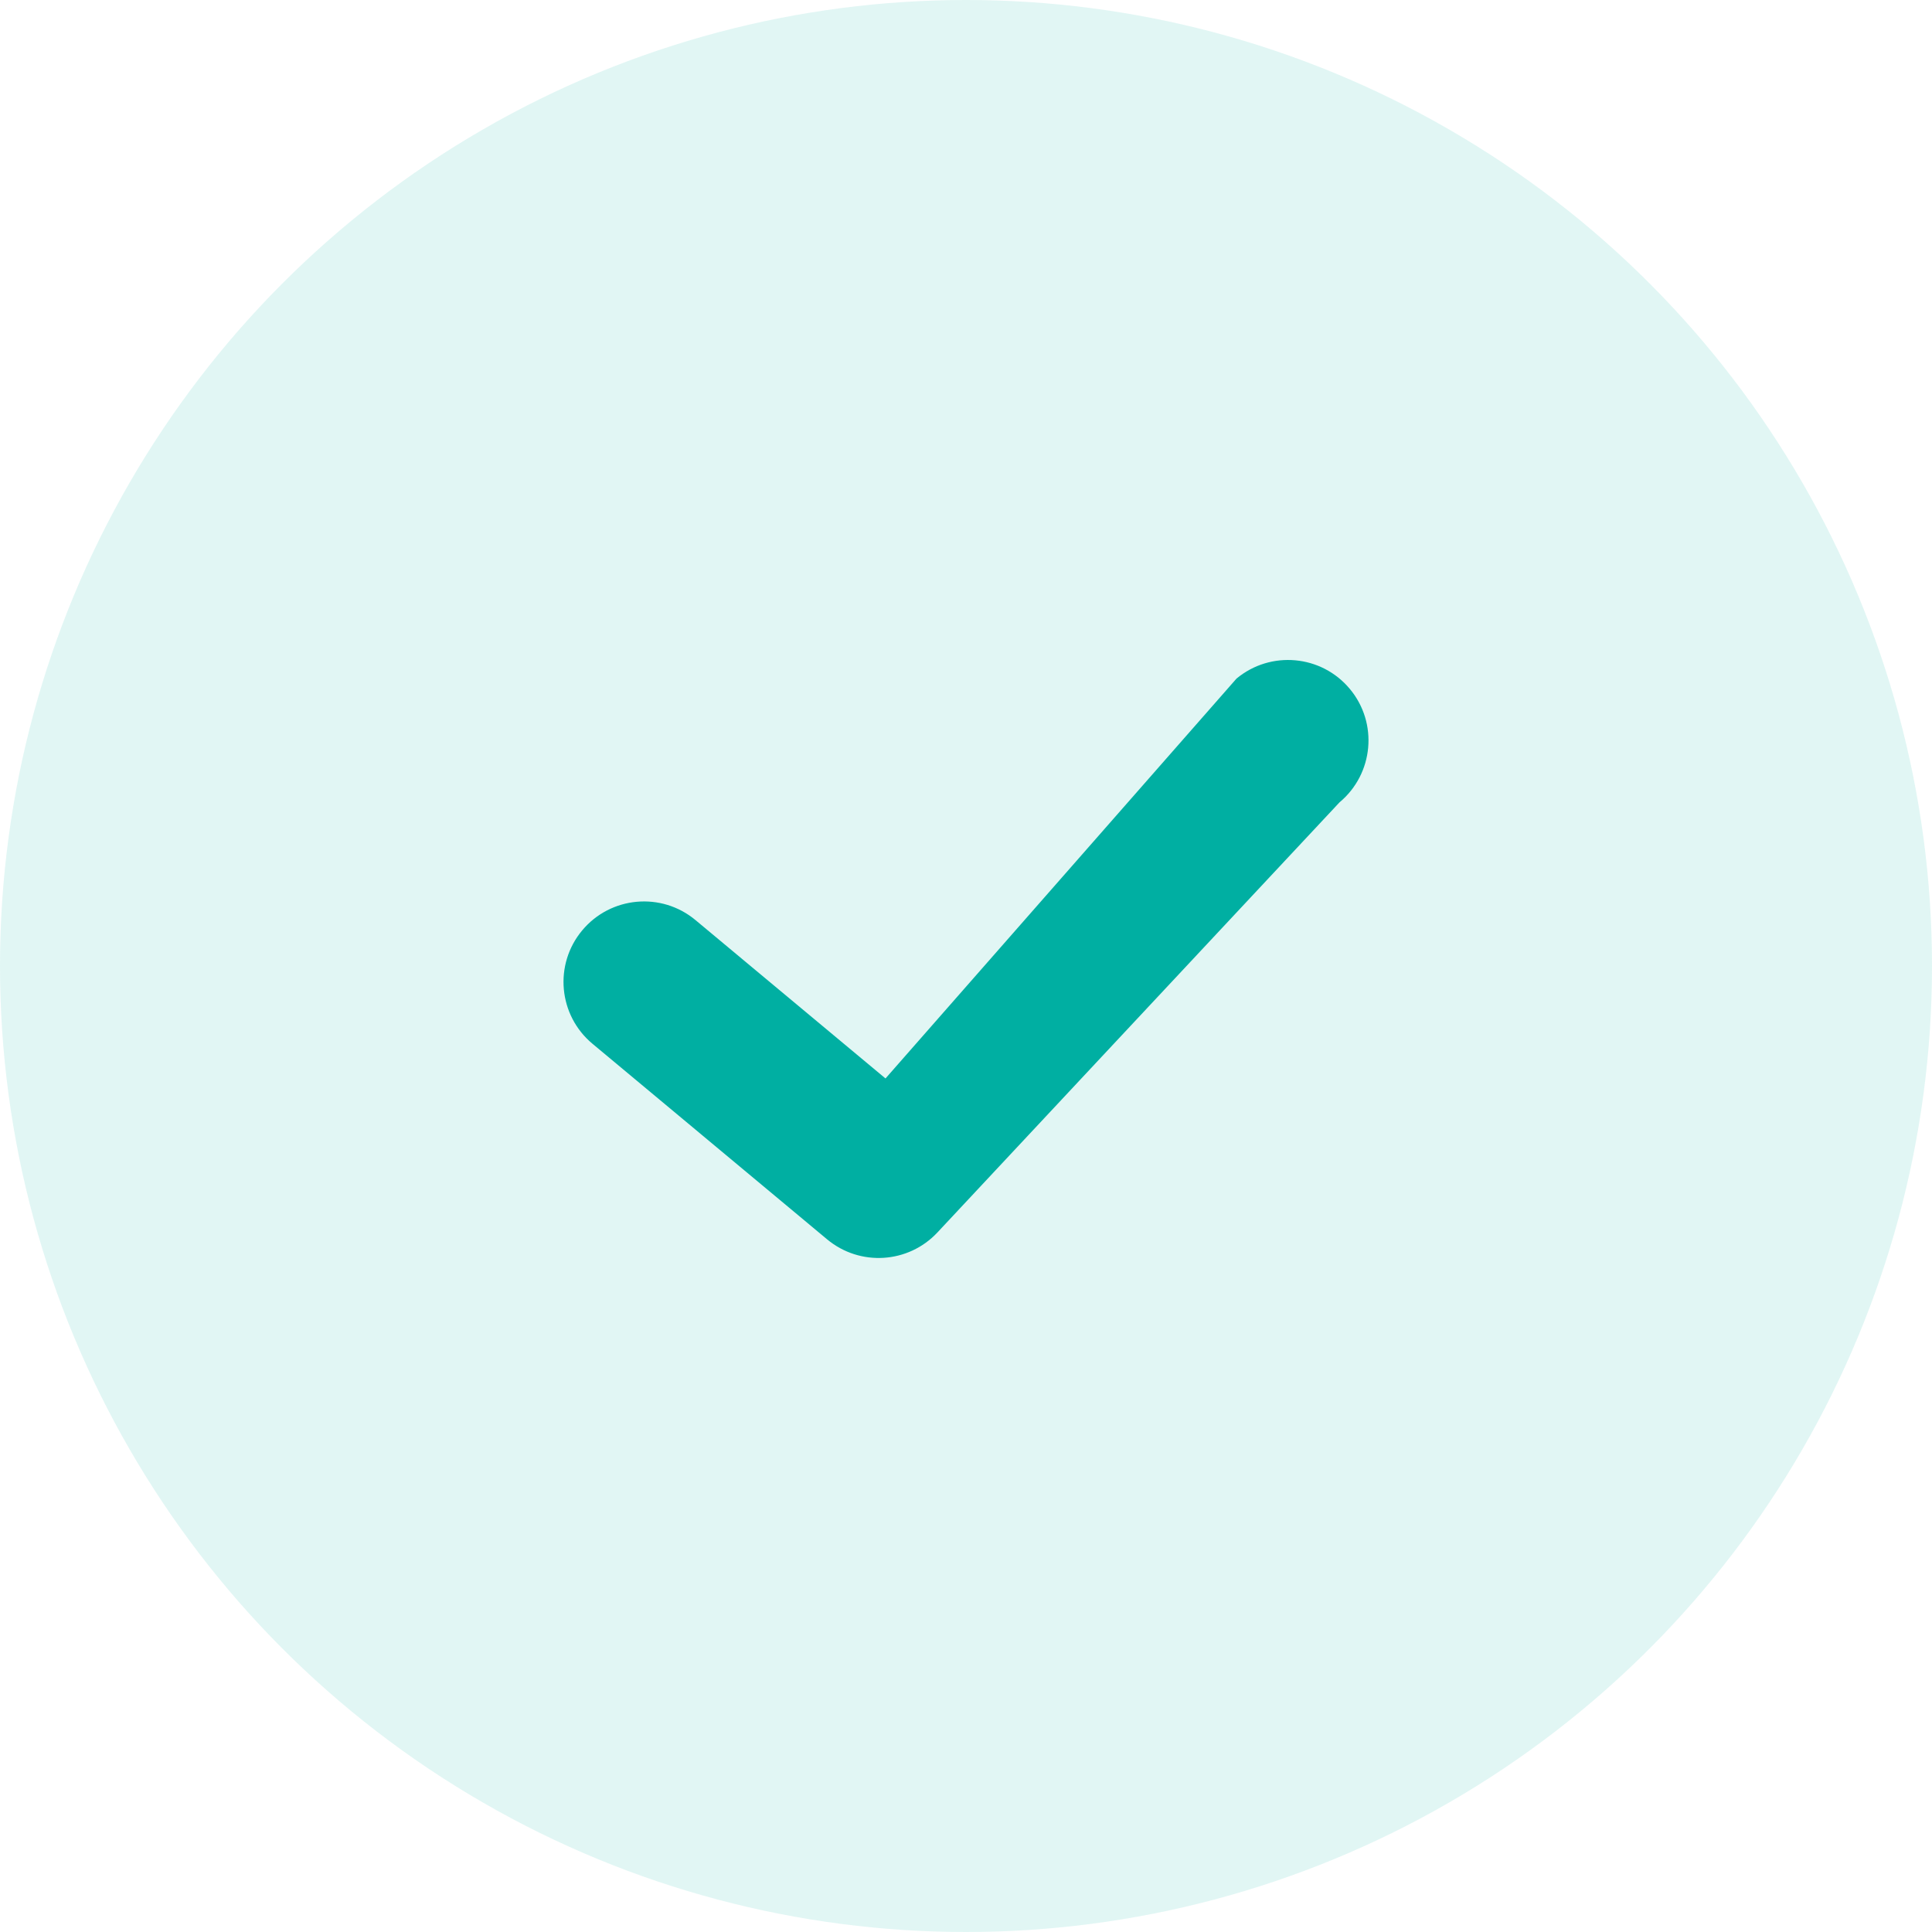
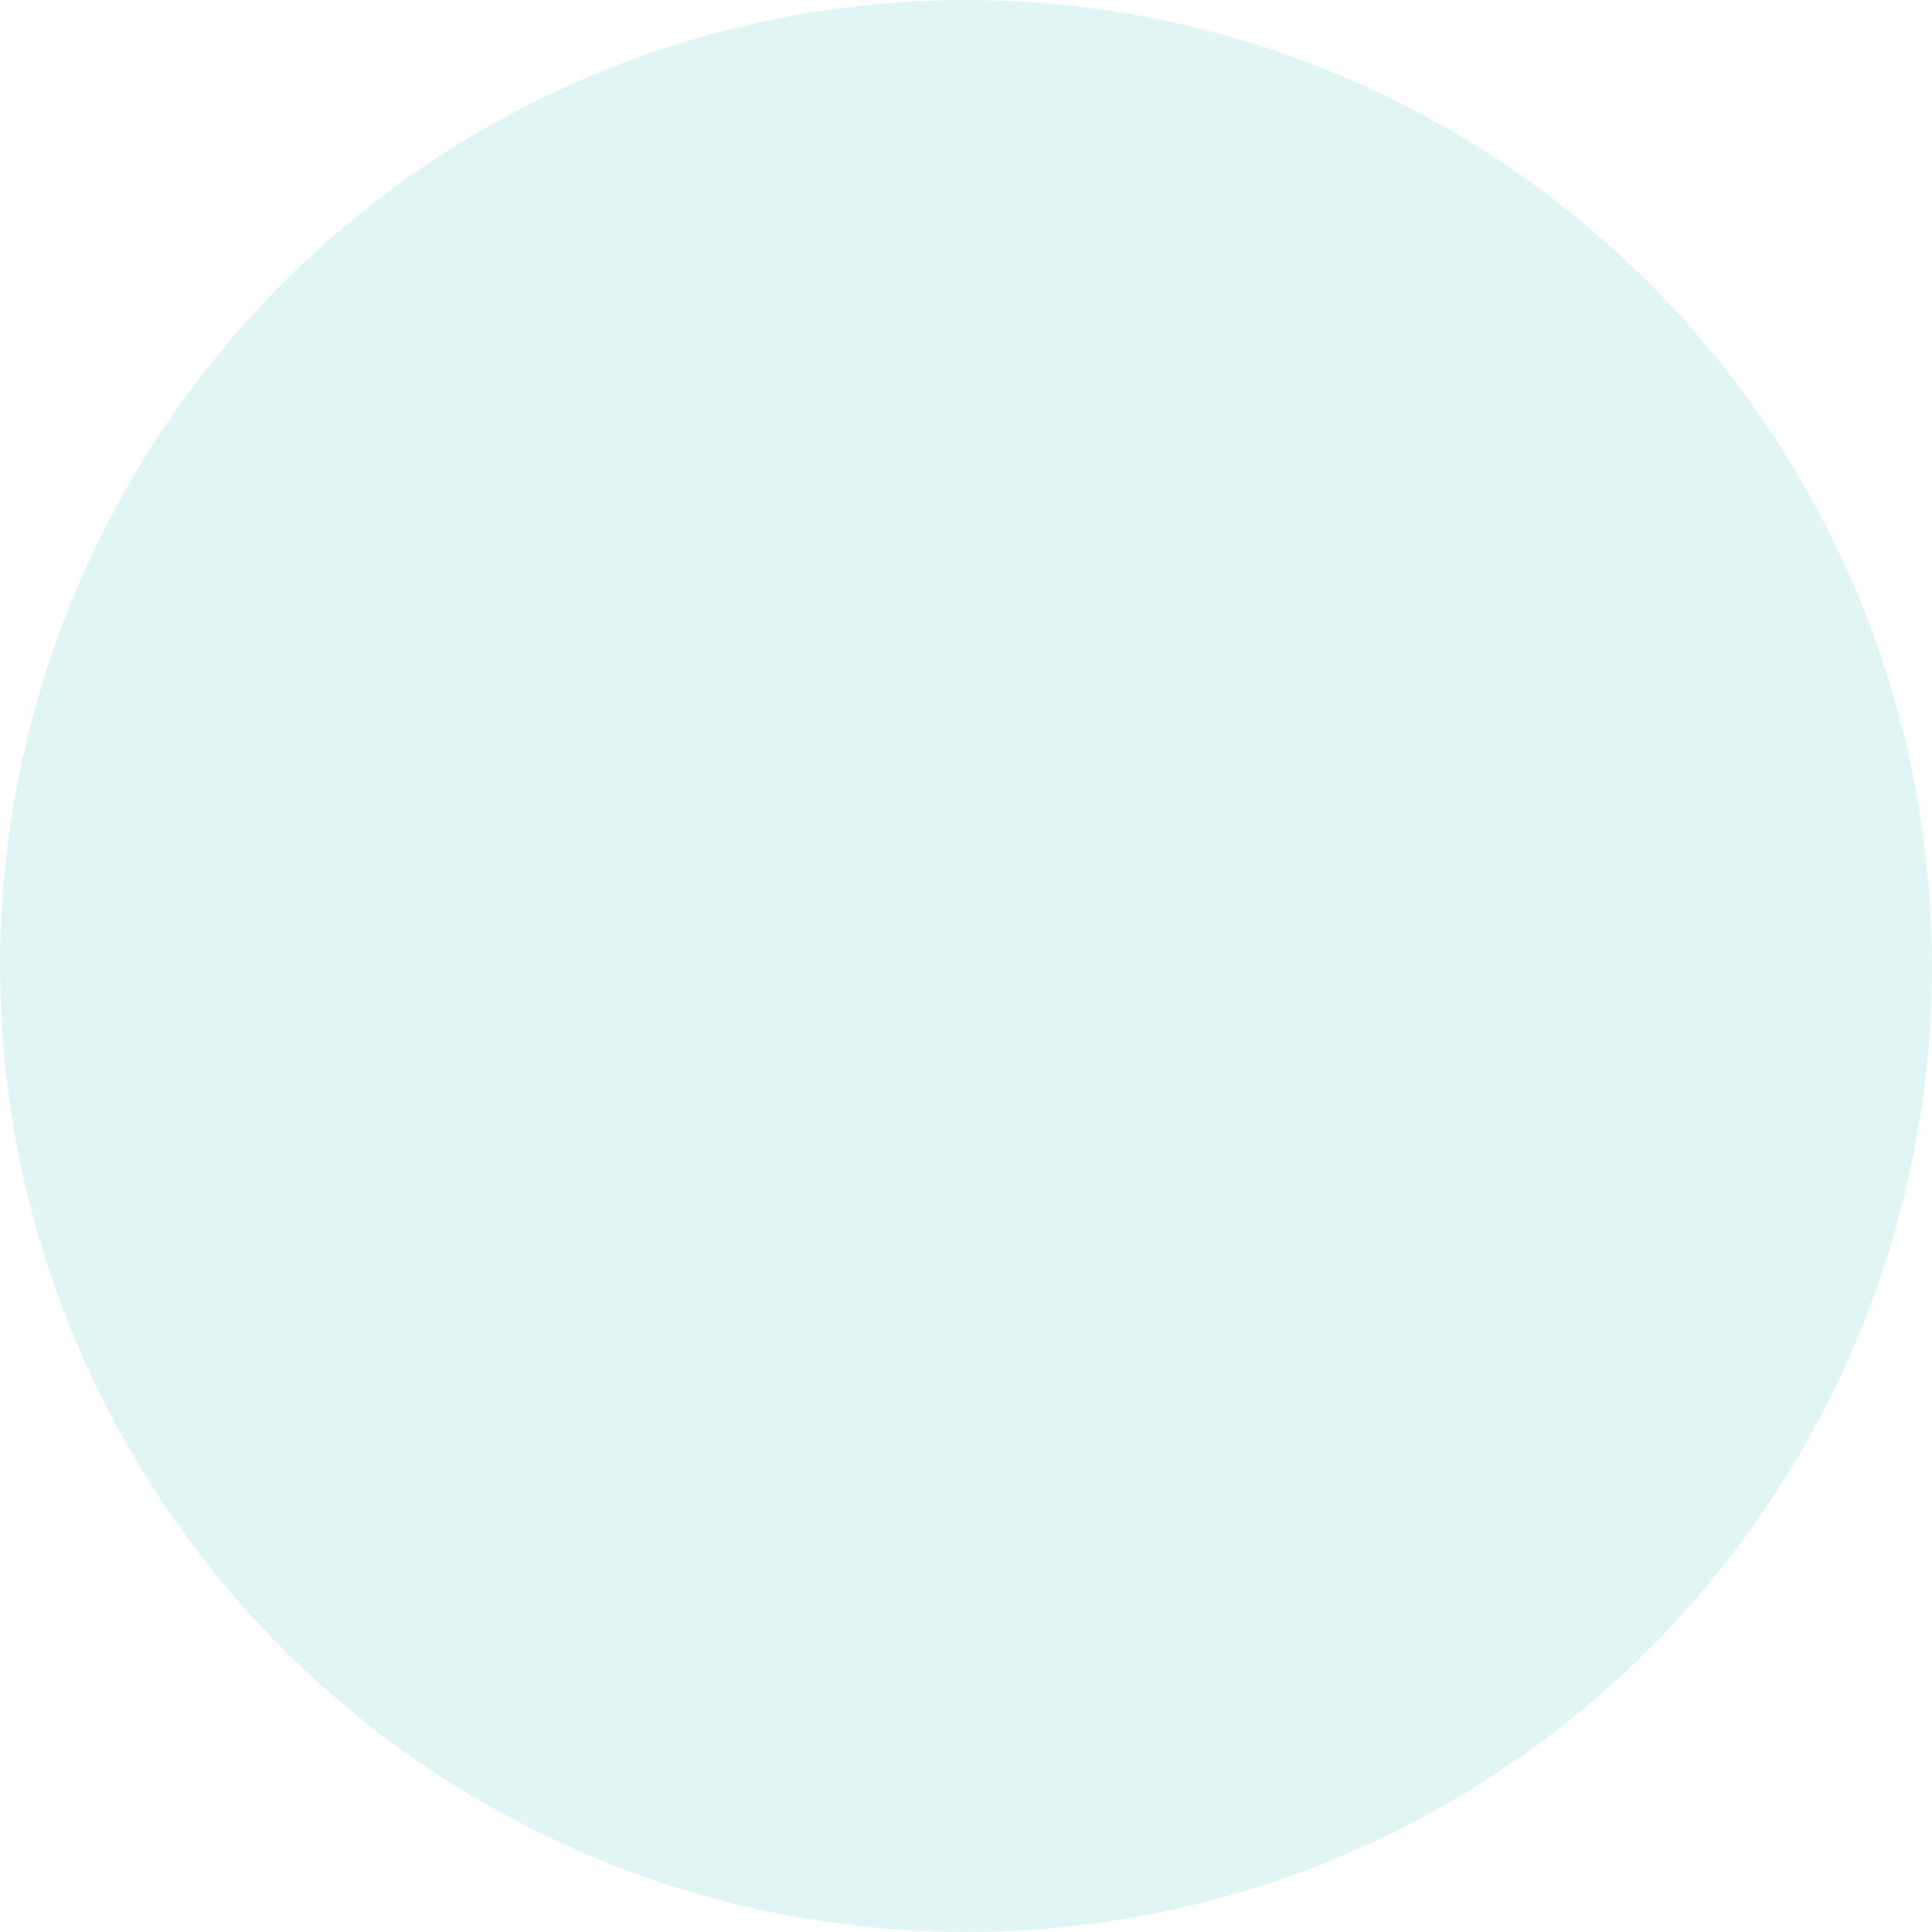
<svg xmlns="http://www.w3.org/2000/svg" width="24" height="24" viewBox="0 0 24 24" fill="none">
  <circle opacity="0.12" cx="12" cy="12" r="12" fill="#00AFA2" />
-   <path d="M11 13.397L8.64 11.43C8.216 11.076 7.585 11.134 7.232 11.558C6.878 11.982 6.936 12.613 7.36 12.966L10.274 15.395C10.682 15.735 11.283 15.697 11.645 15.31L16.64 9.967C17.064 9.613 17.122 8.982 16.768 8.558C16.415 8.134 15.784 8.077 15.36 8.43L11 13.397Z" fill="#00AFA2" />
</svg>